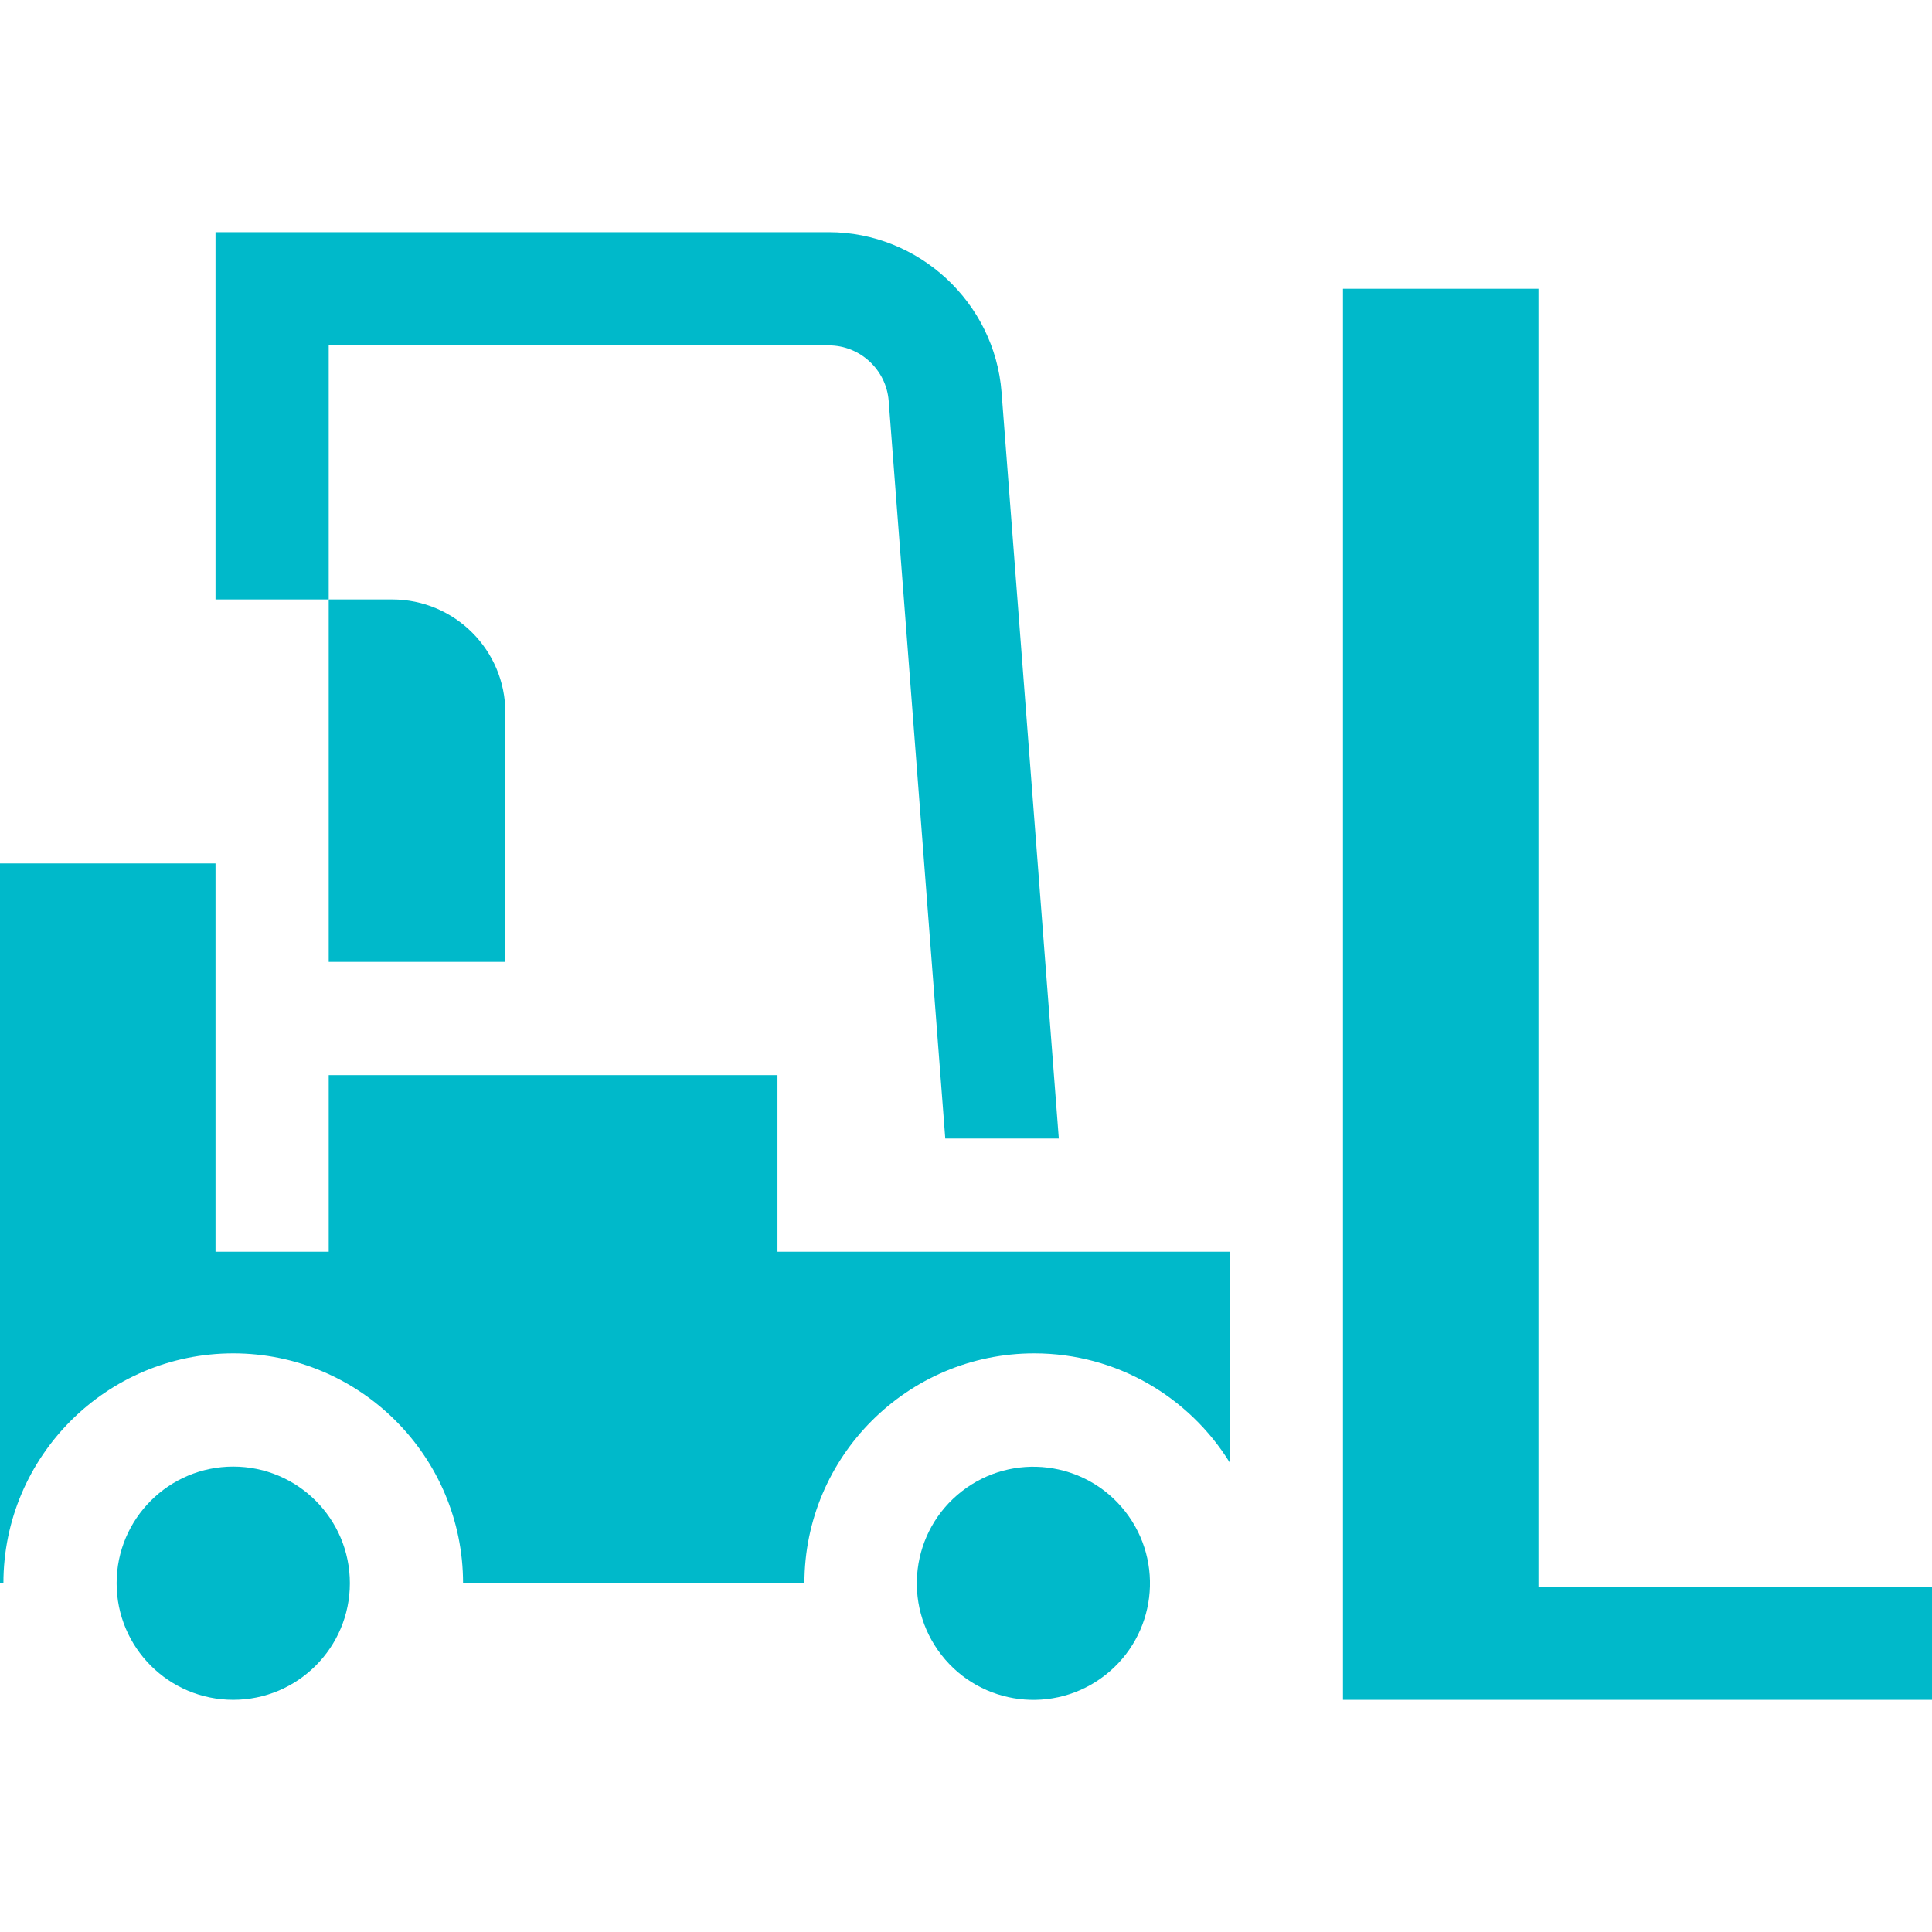
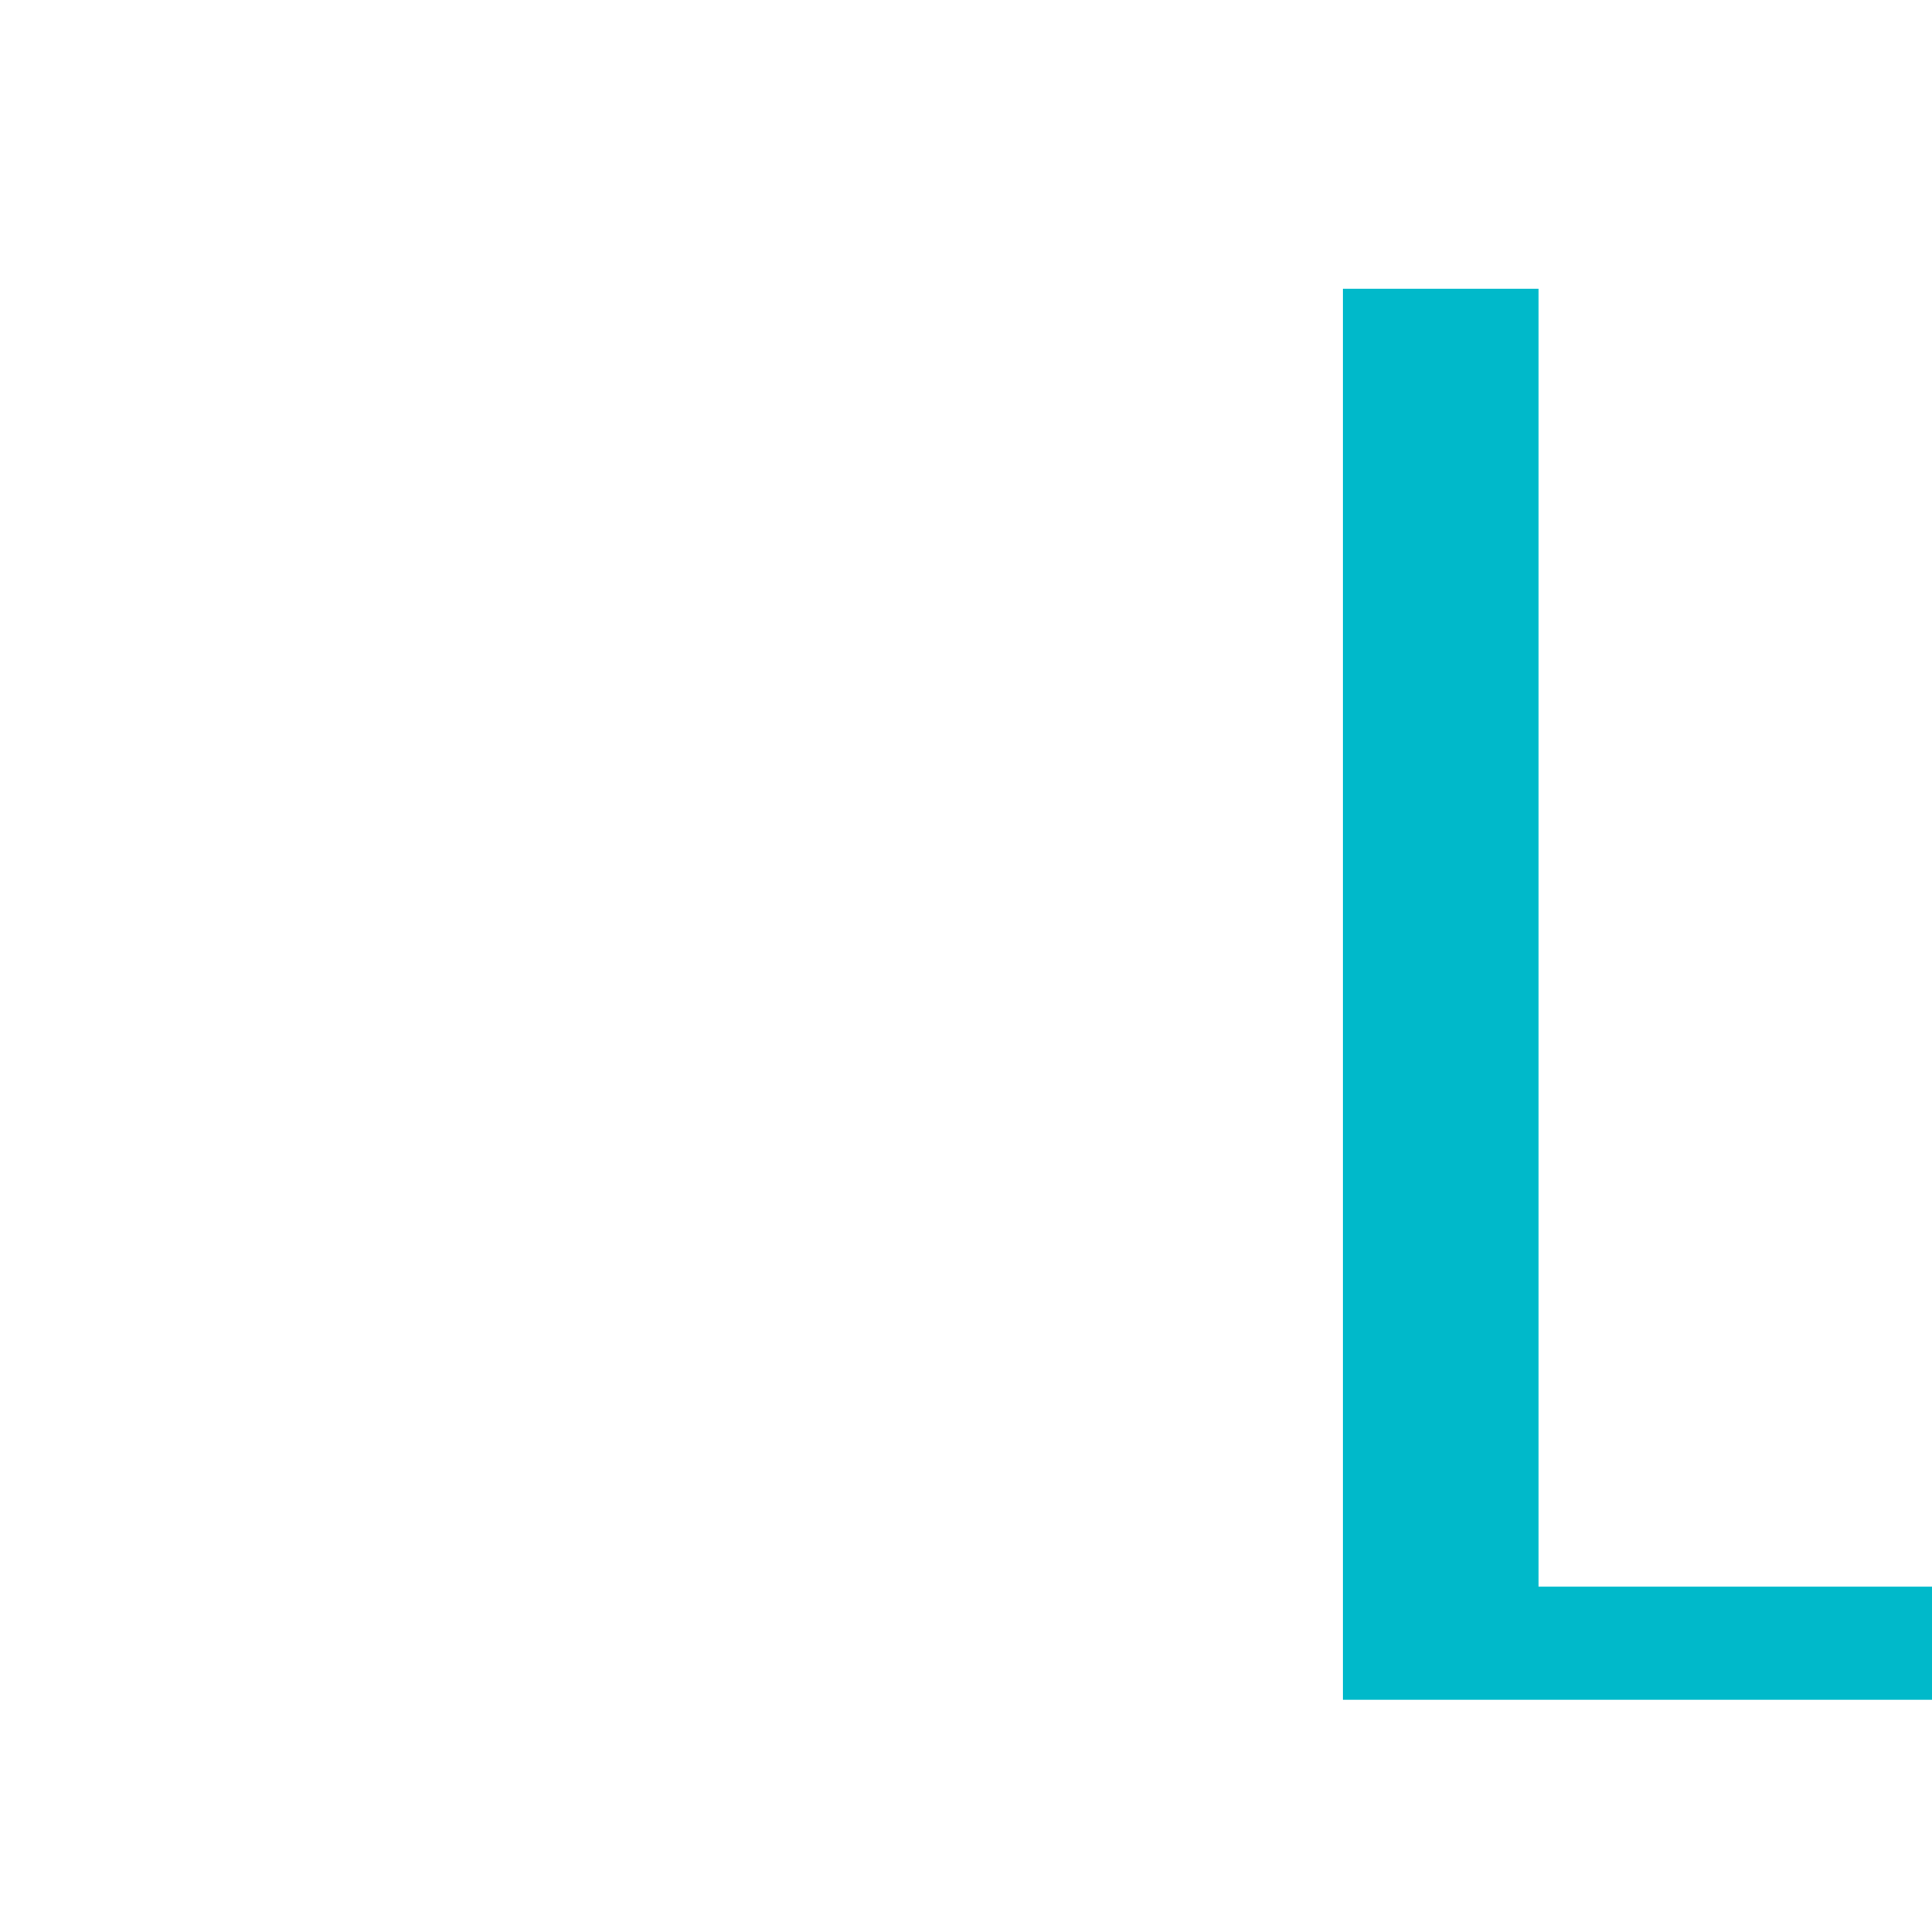
<svg xmlns="http://www.w3.org/2000/svg" version="1.1" width="512" height="512" x="0" y="0" viewBox="0 0 512 512" style="enable-background:new 0 0 512 512" xml:space="preserve" class="">
  <g>
    <g>
-       <path d="m206.042 284.912h-118.929v46.811h-30v-102.908h-57.113v190.748h.906c0-33.583 27.322-60.905 60.905-60.905s60.905 27.322 60.905 60.905h90.467c0-33.583 27.322-60.905 60.905-60.905 21.864 0 41.066 11.586 51.811 28.935v-55.87h-119.857z" fill="#00B9CA" data-original="#000000" />
      <path d="m407.711 420.469v-343.938h-51.811v373.938h1.268 154.832v-30z" fill="#00B9CA" data-original="#000000" />
-       <path d="m87.112 91.531h132.536c8.261 0 15.228 6.452 15.859 14.688l14.999 195.503h30.088l-15.174-197.798c-1.825-23.771-21.931-42.393-45.771-42.393h-162.537v97.326h30z" fill="#00B9CA" data-original="#000000" />
-       <circle cx="61.811" cy="419.563" r="30.905" fill="#00B9CA" data-original="#000000" />
-       <ellipse cx="274.089" cy="419.563" rx="30.905" ry="30.905" transform="matrix(.788 -.615 .615 .788 -200.154 257.539)" fill="#00B9CA" data-original="#000000" />
-       <path d="m87.113 158.858v96.054h46.811v-66.054c0-16.569-13.432-30-30-30z" fill="#00B9CA" data-original="#000000" />
    </g>
  </g>
</svg>